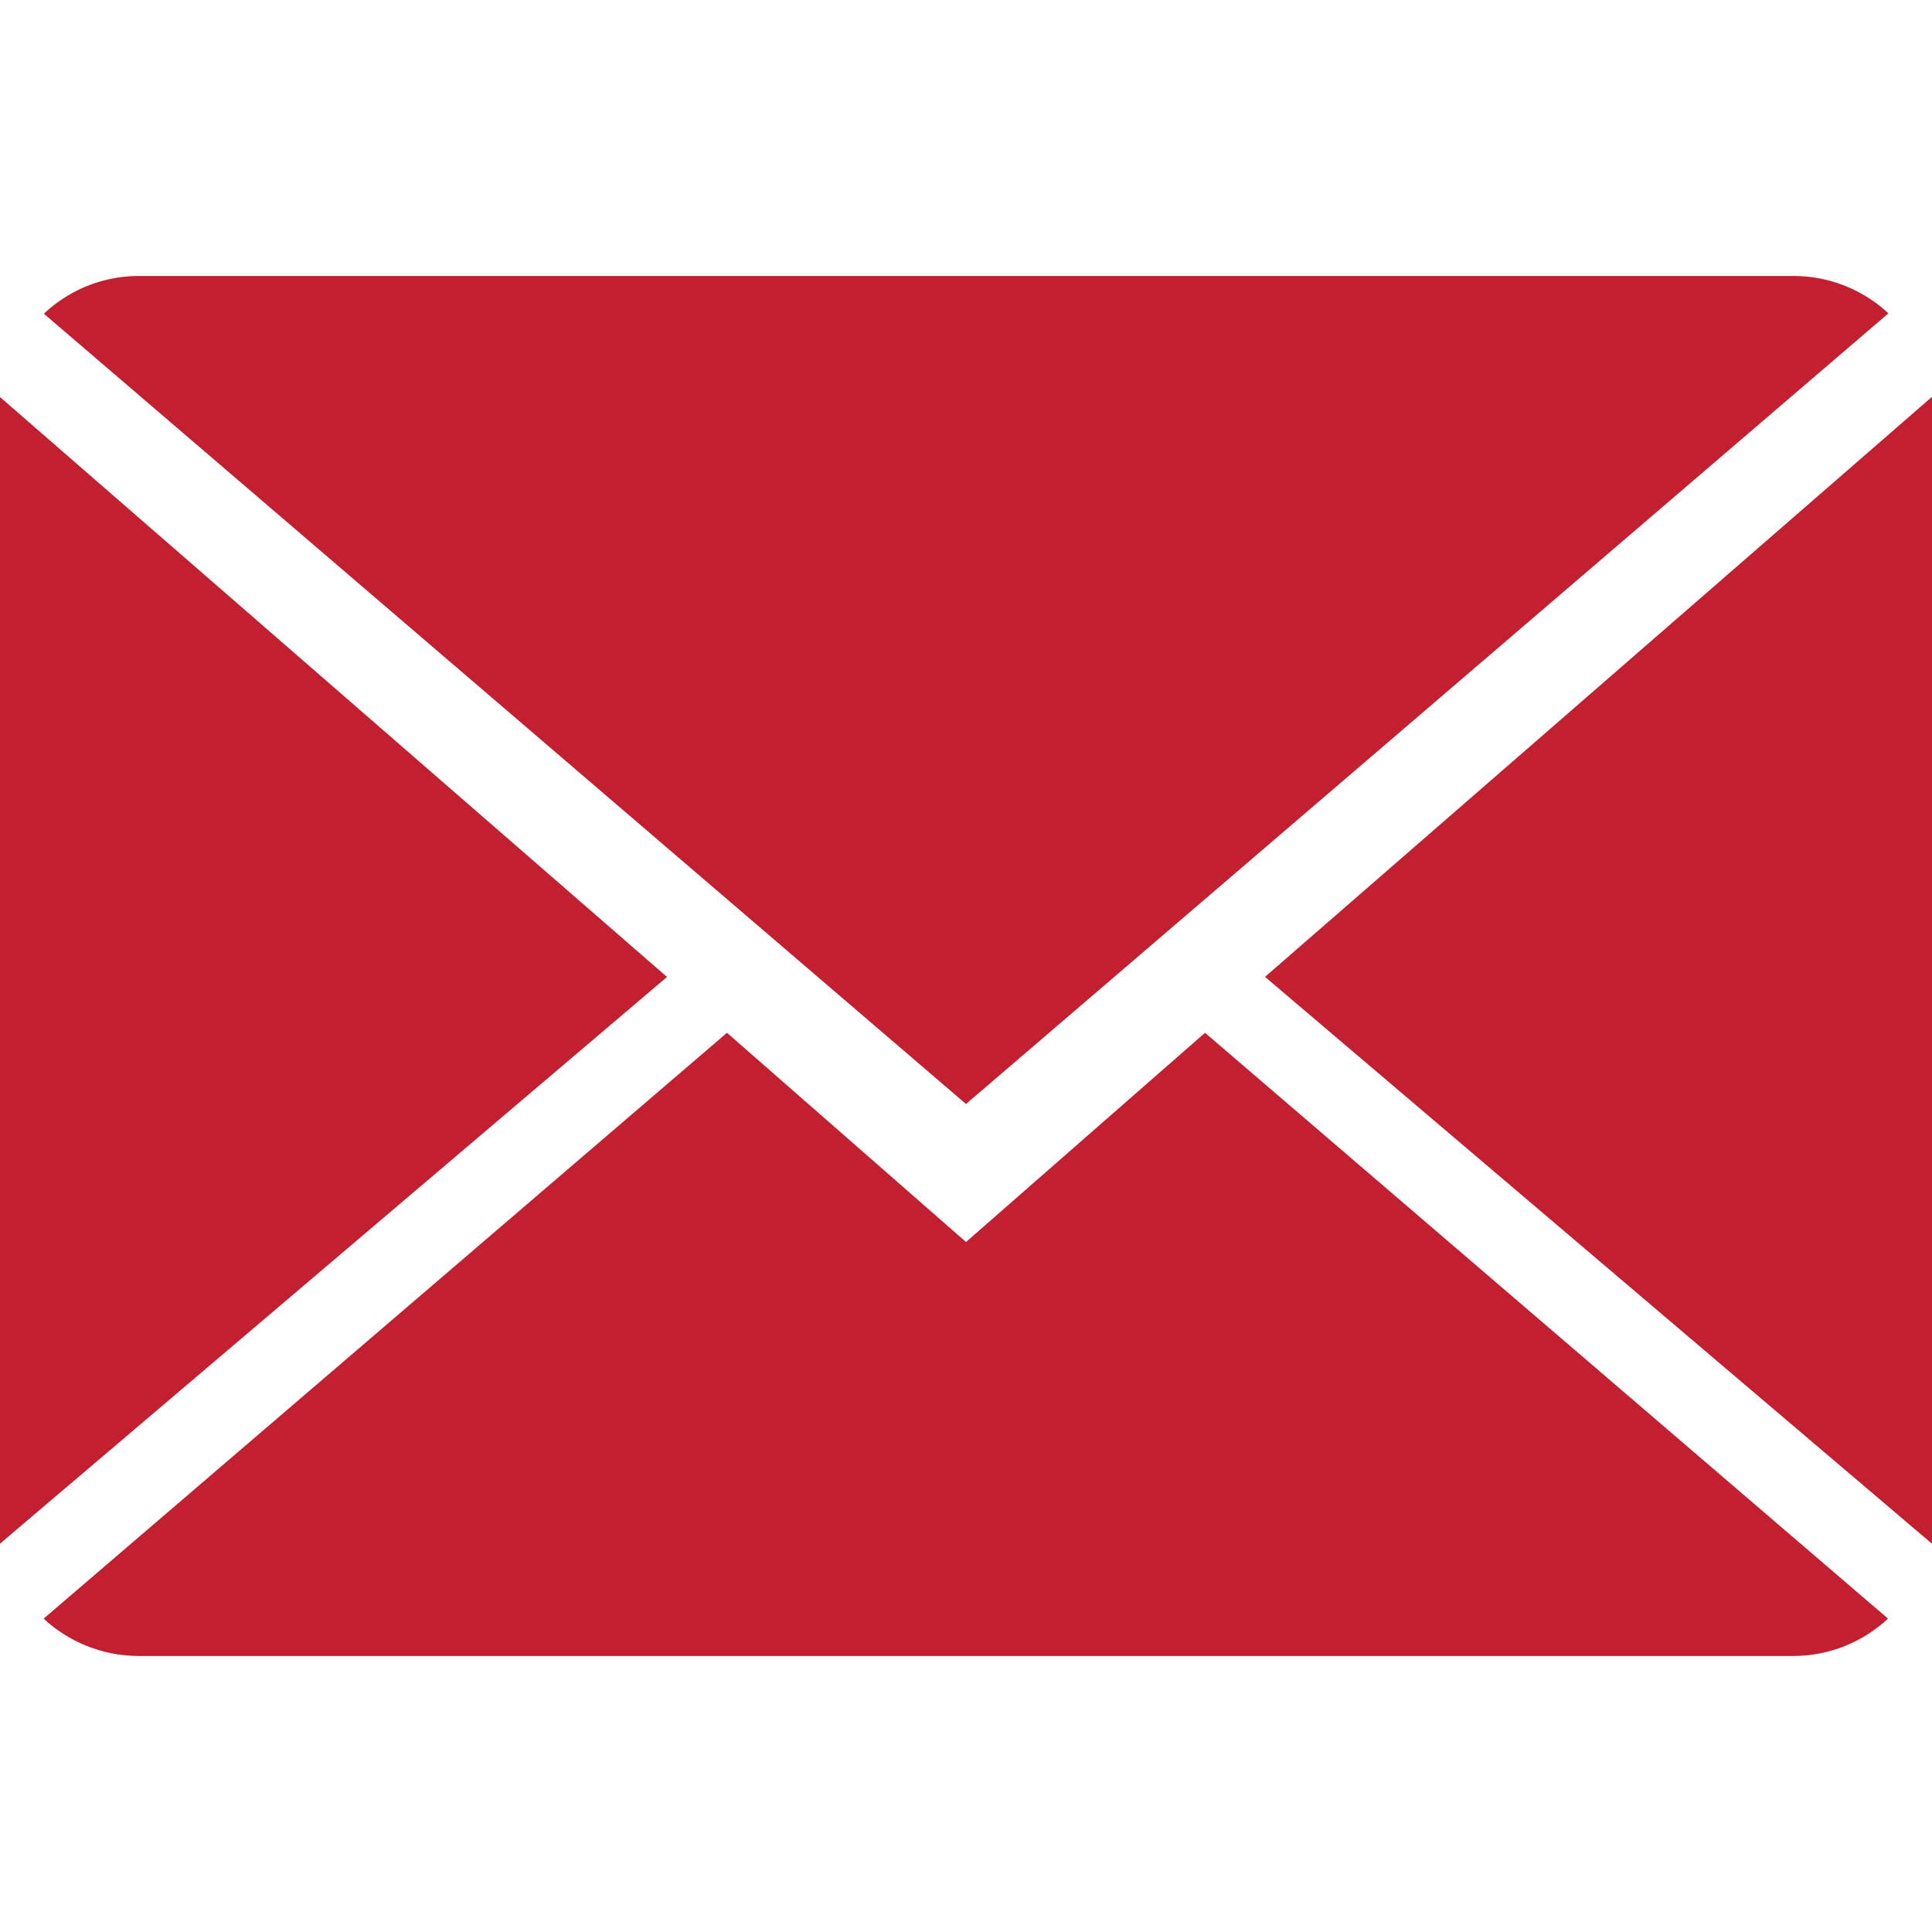
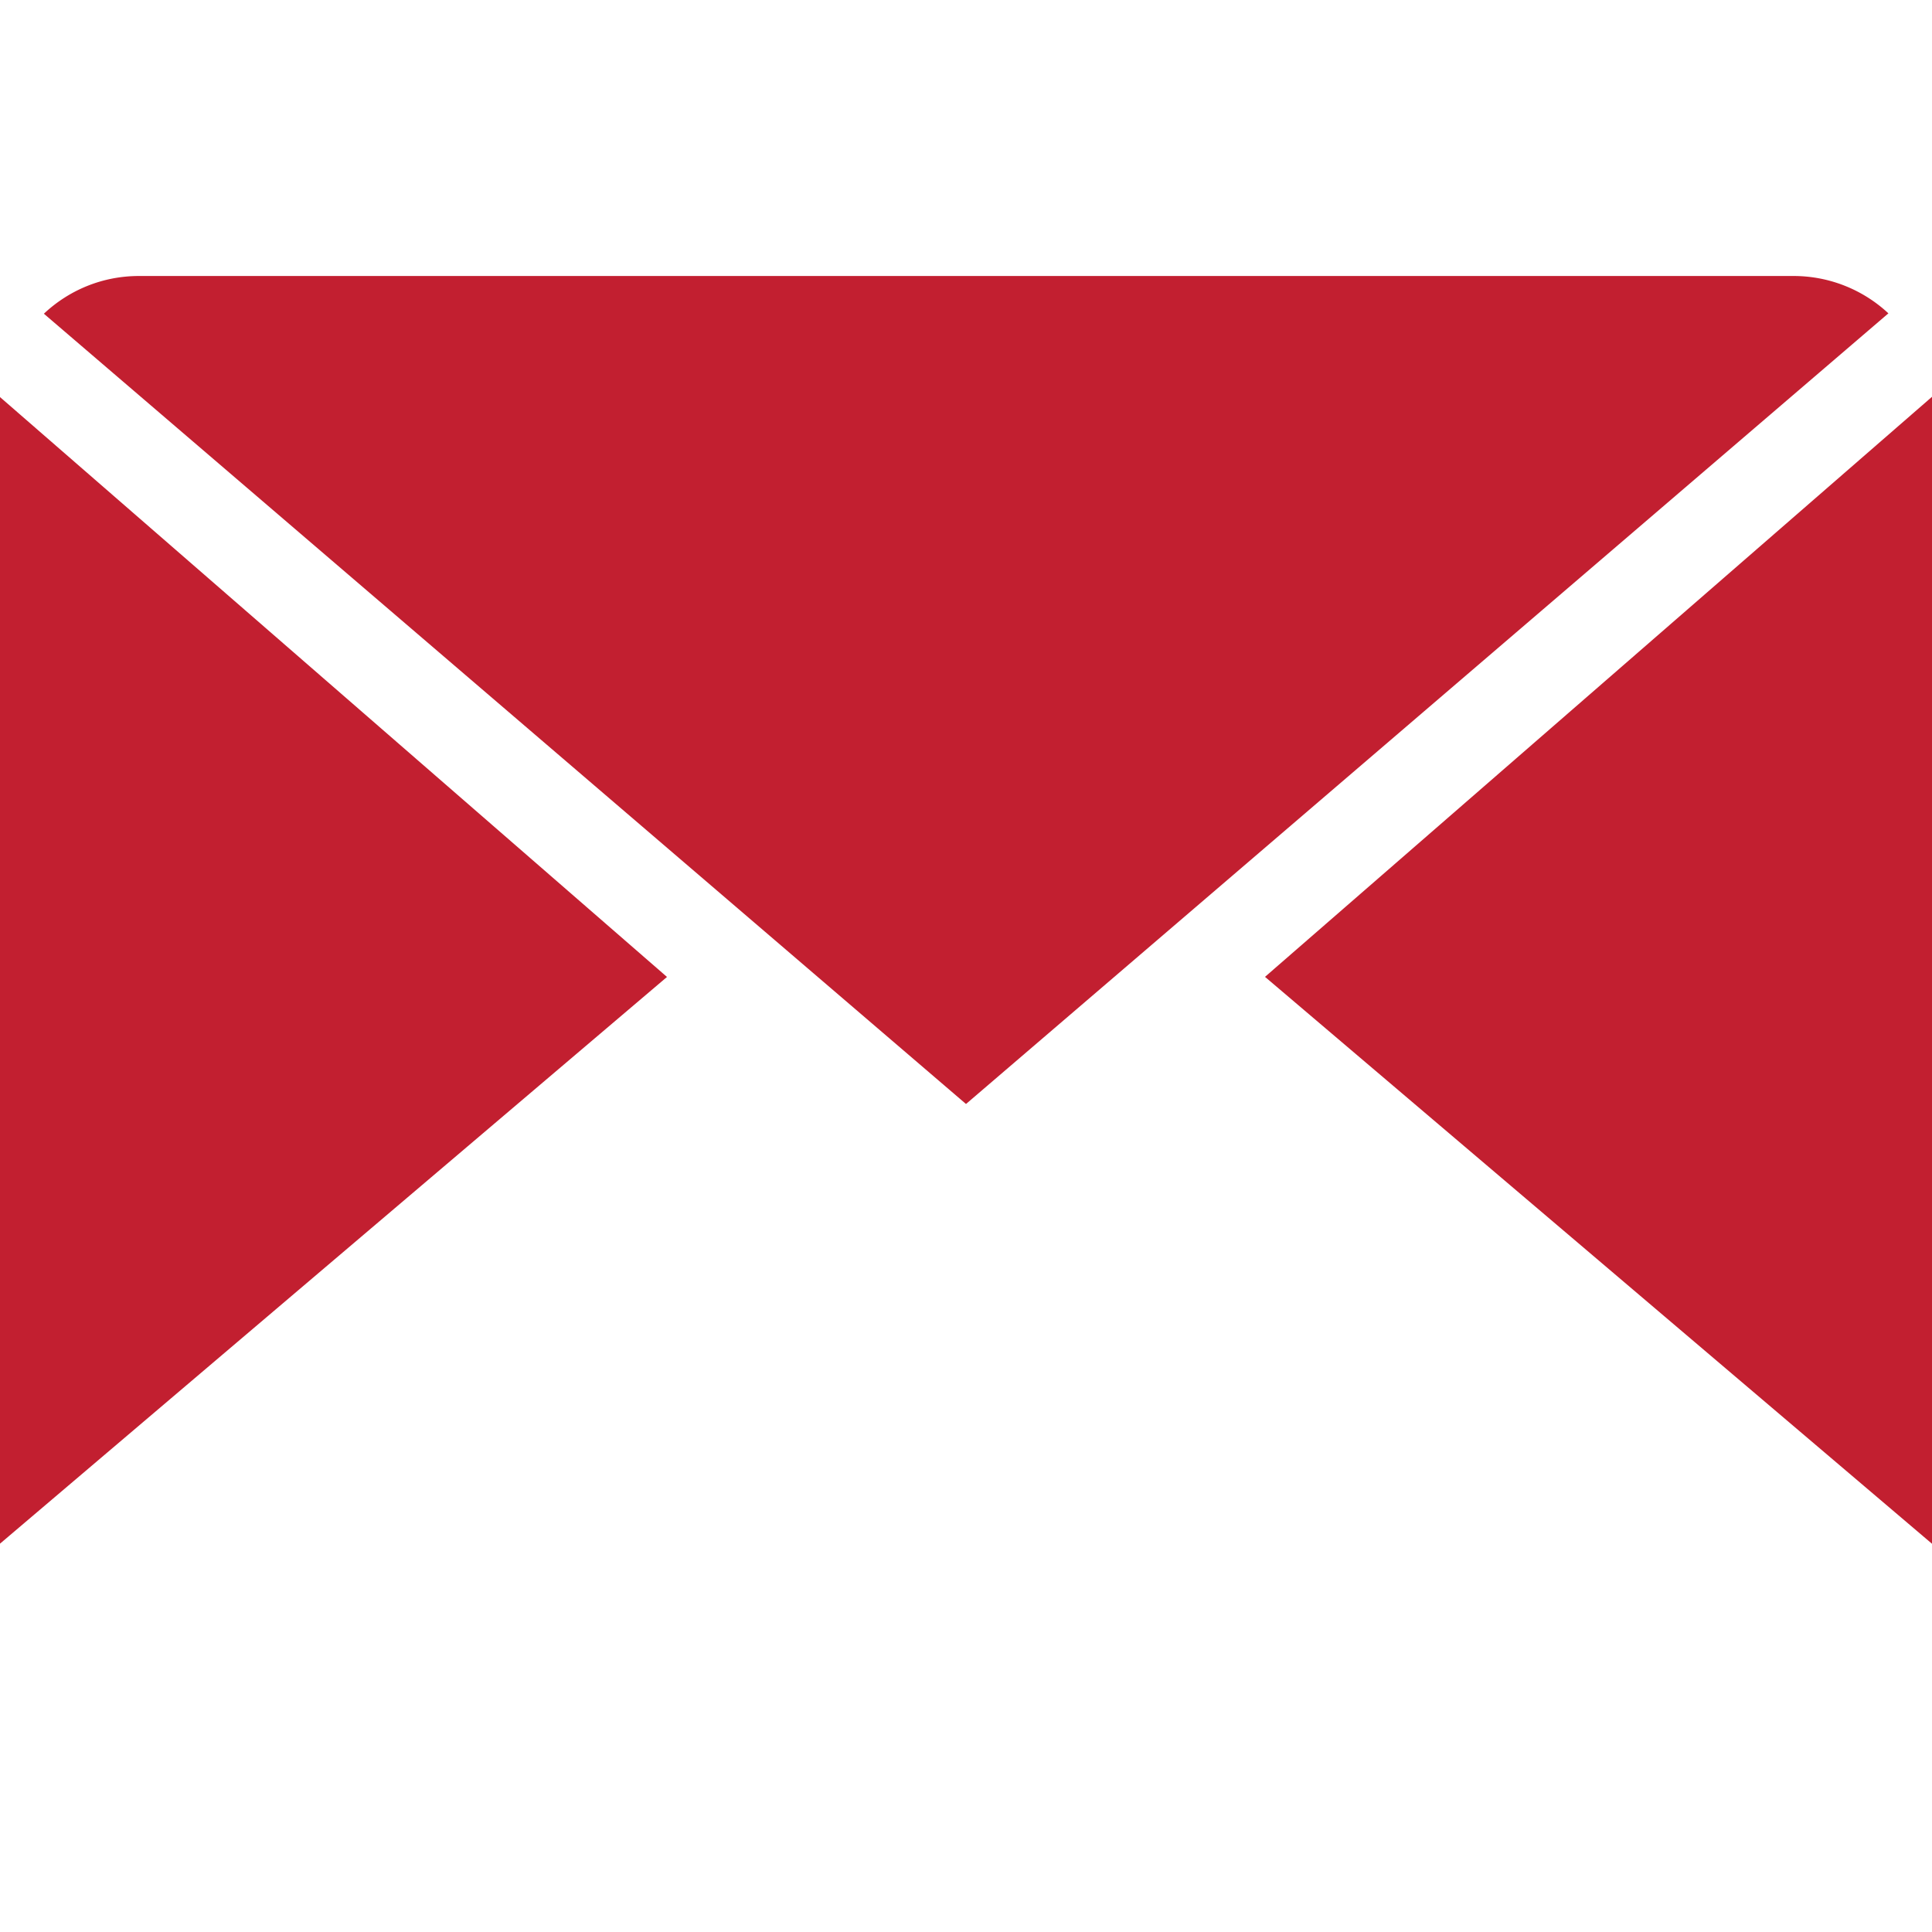
<svg xmlns="http://www.w3.org/2000/svg" width="21" height="21" fill="none">
-   <path d="M10.5 13.5l-2.598-2.274-7.428 6.368c.27.25.635.406 1.036.406h17.98c.4 0 .763-.156 1.032-.406l-7.424-6.368L10.5 13.5z" fill="#C21F30" />
  <path d="M20.526 3.406A1.51 1.51 0 0019.489 3H1.51c-.4 0-.763.156-1.033.41L10.5 12l10.026-8.594zM0 4.317v12.462l7.25-6.16L0 4.316zm13.75 6.301L21 16.78V4.313l-7.25 6.305z" fill="#C21F30" />
</svg>